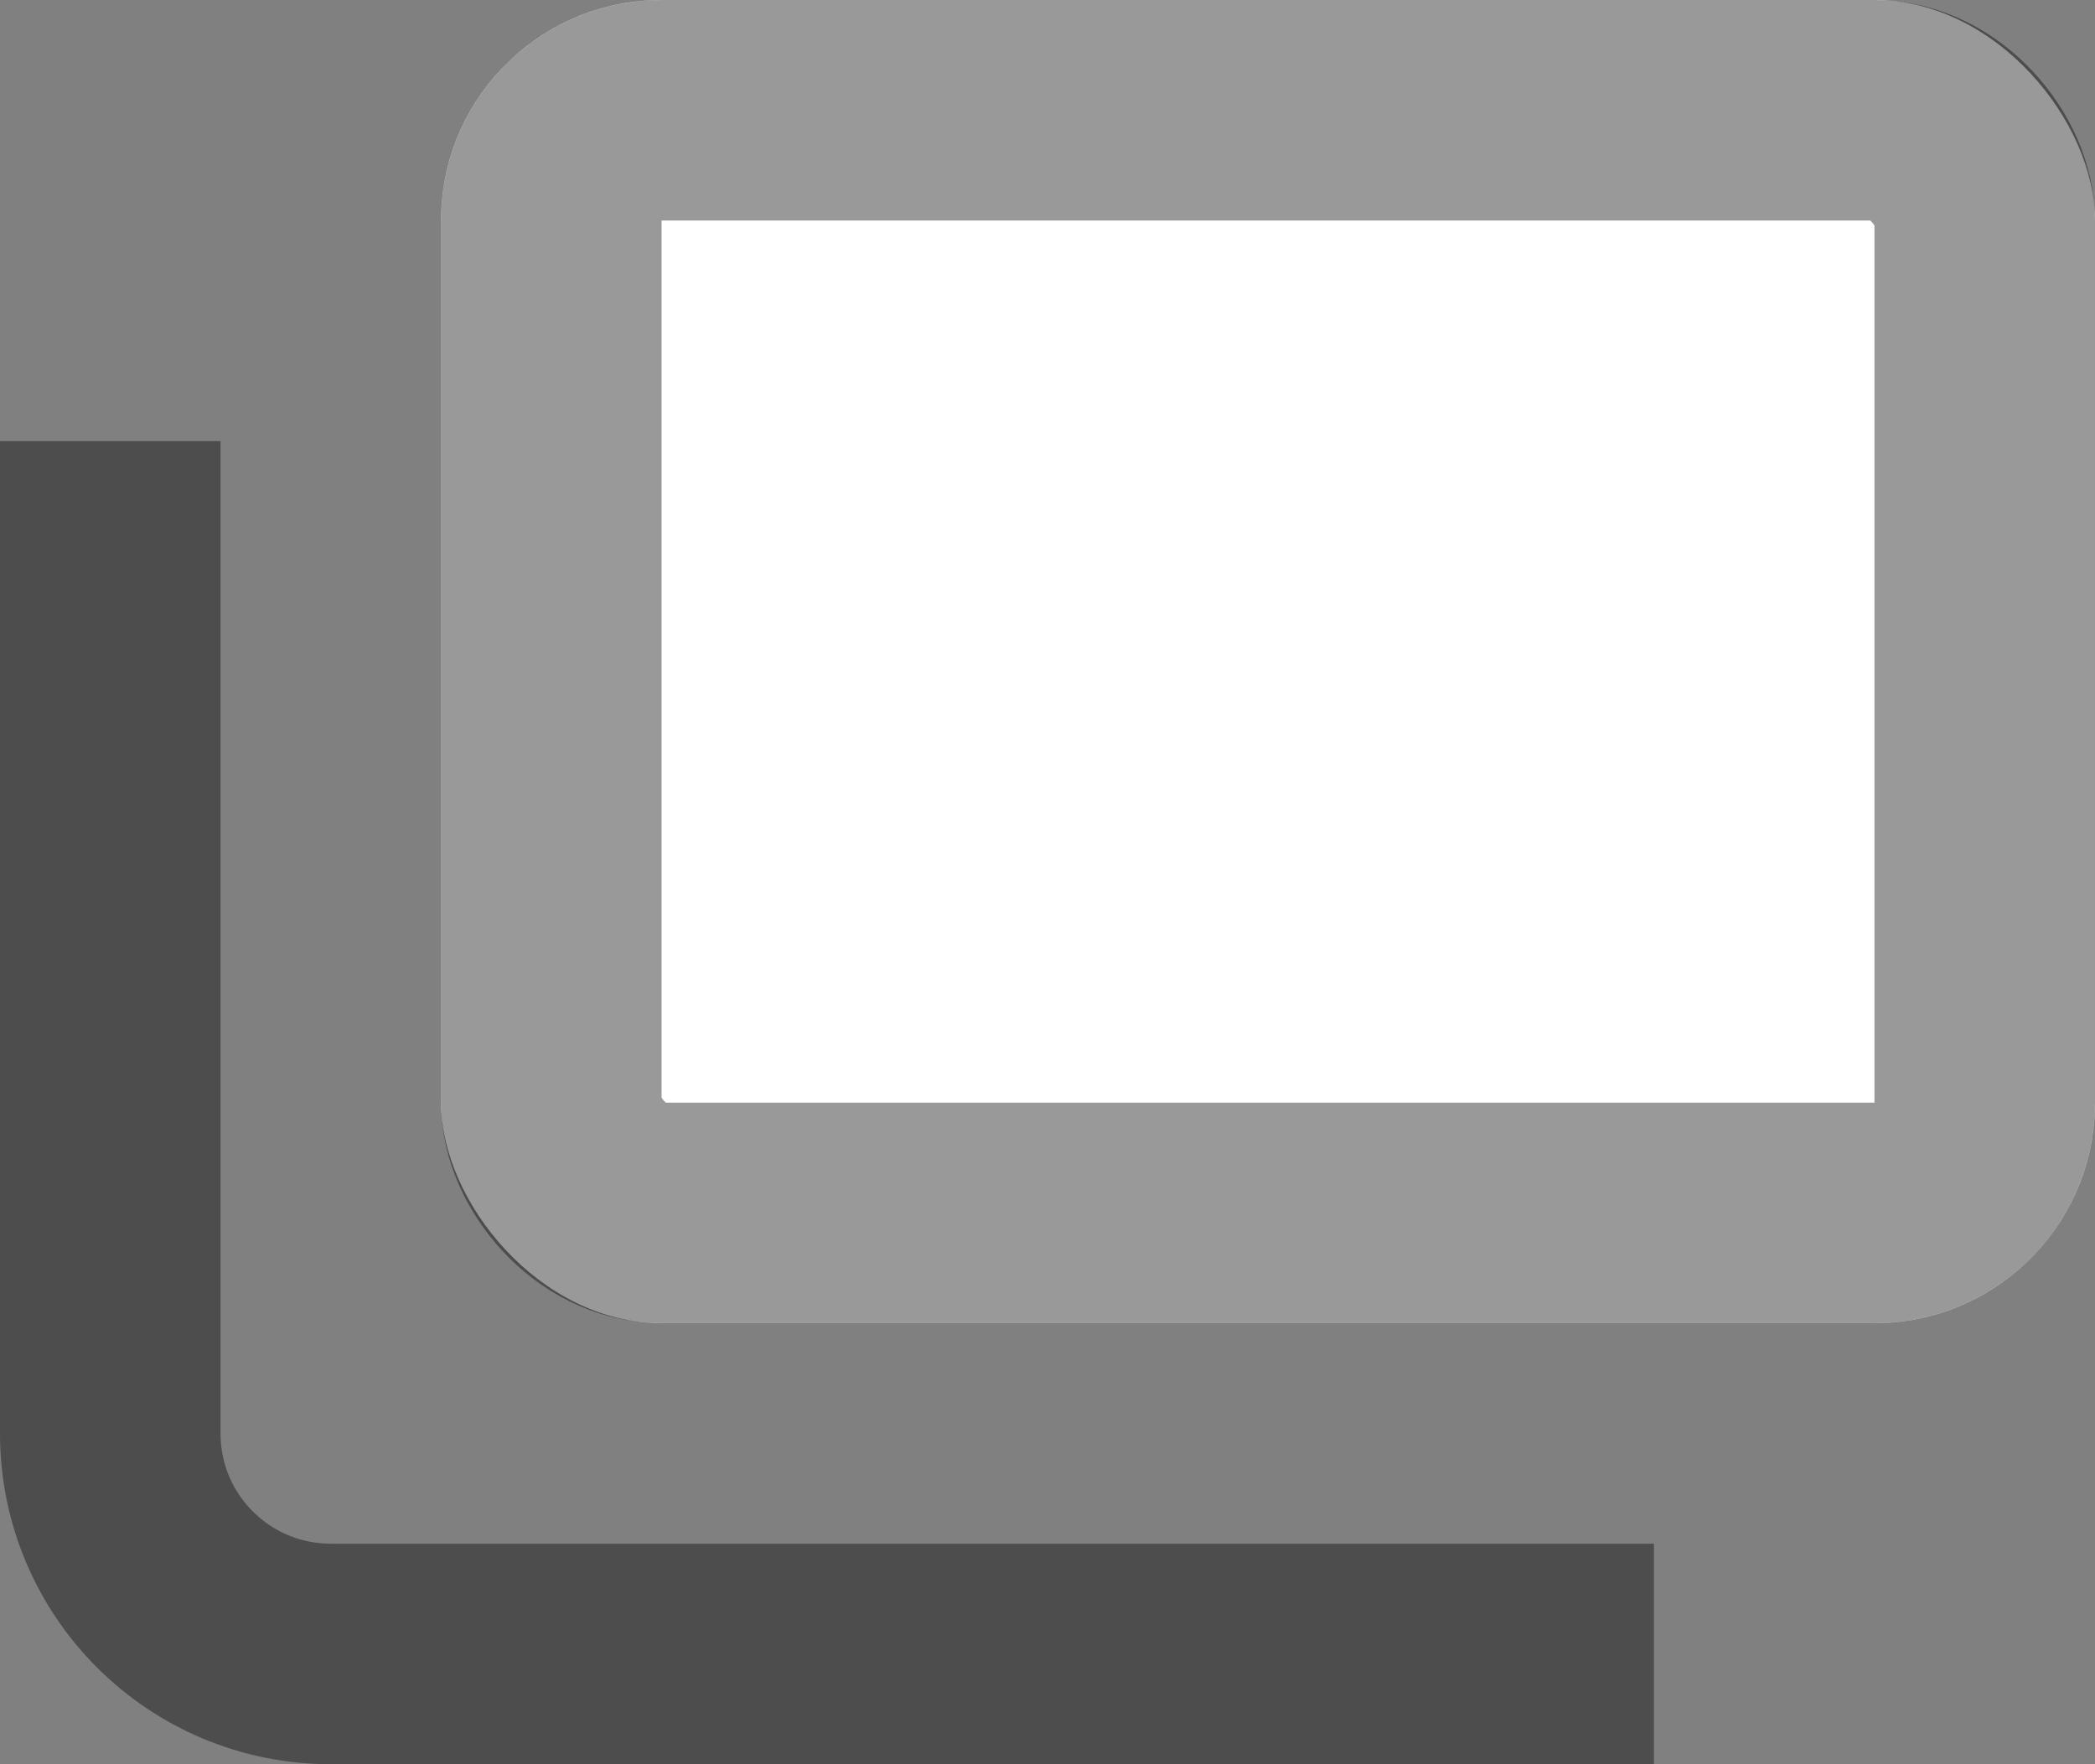
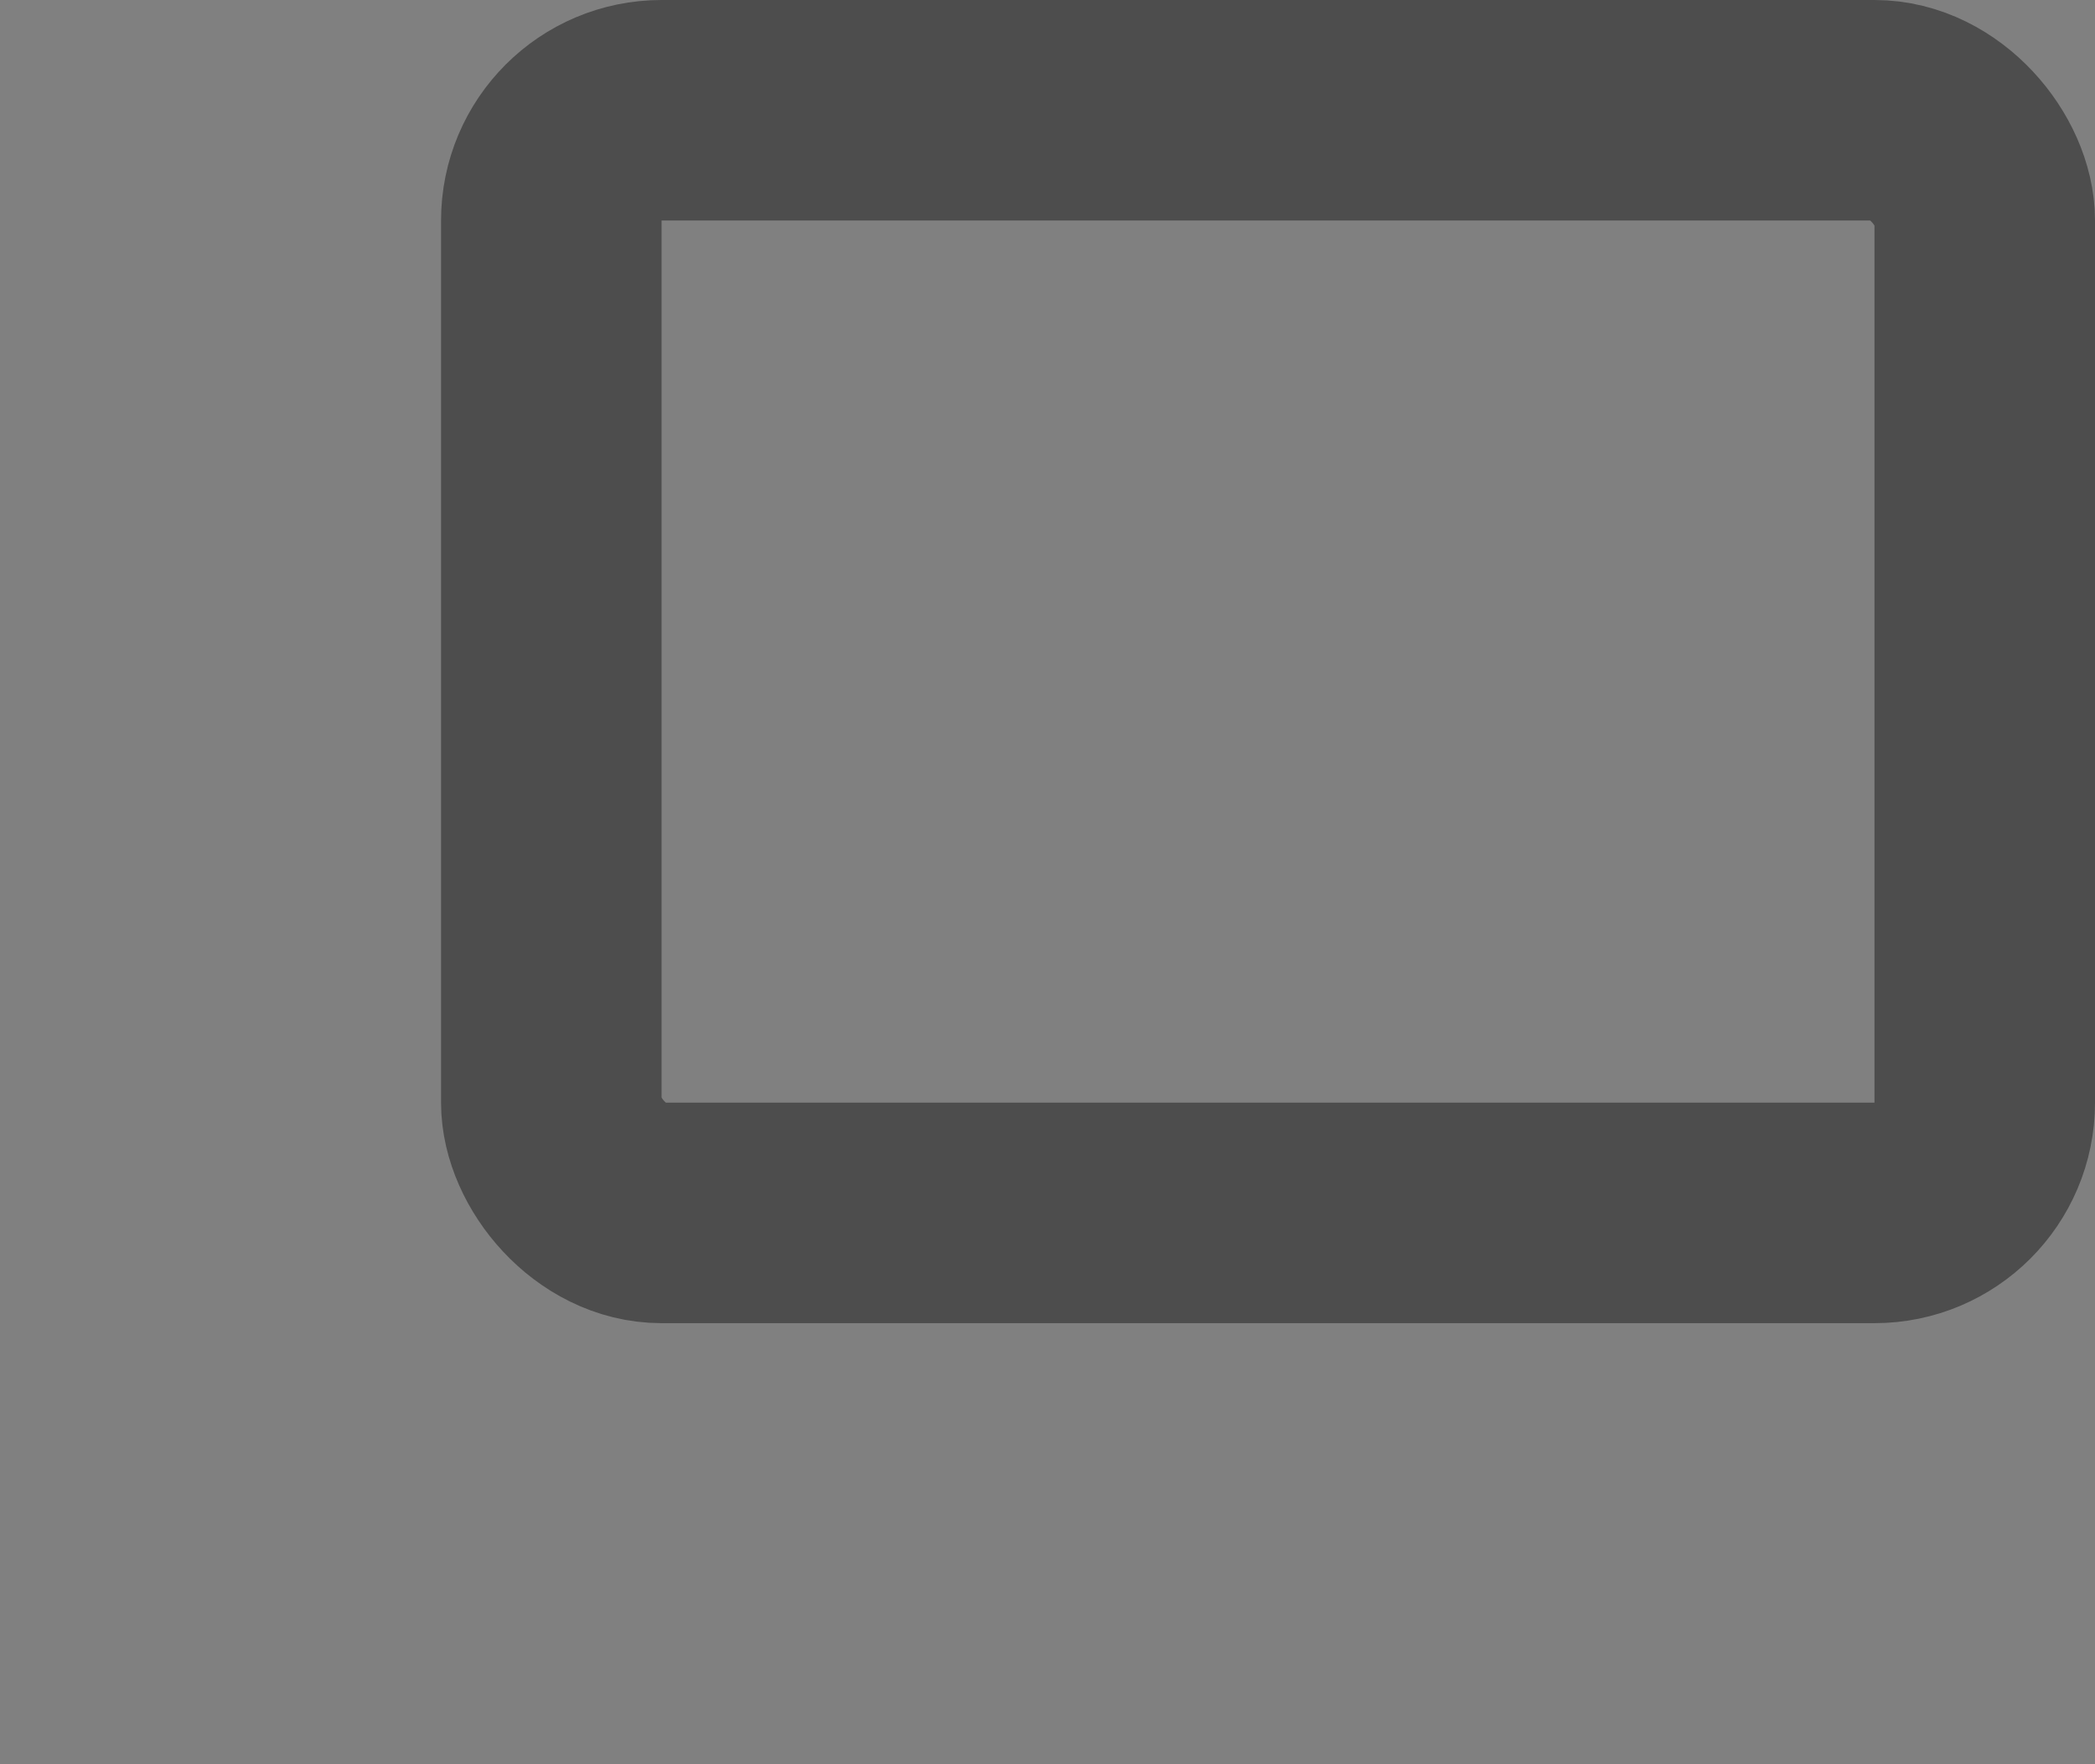
<svg xmlns="http://www.w3.org/2000/svg" width="19" height="16" viewBox="0 0 19 16" fill="none">
  <rect x="0" y="0" width="19" height="16" fill="#808080" stroke="none" />
-   <path d="M1 4V13C1 14.105 1.895 15 3 15H15" stroke="black" stroke-opacity="0.4" stroke-width="2" />
-   <rect x="4" width="15" height="12" rx="2" fill="white" />
  <rect x="5" y="1" width="13" height="10" rx="1" stroke="black" stroke-opacity="0.4" stroke-width="2" />
</svg>